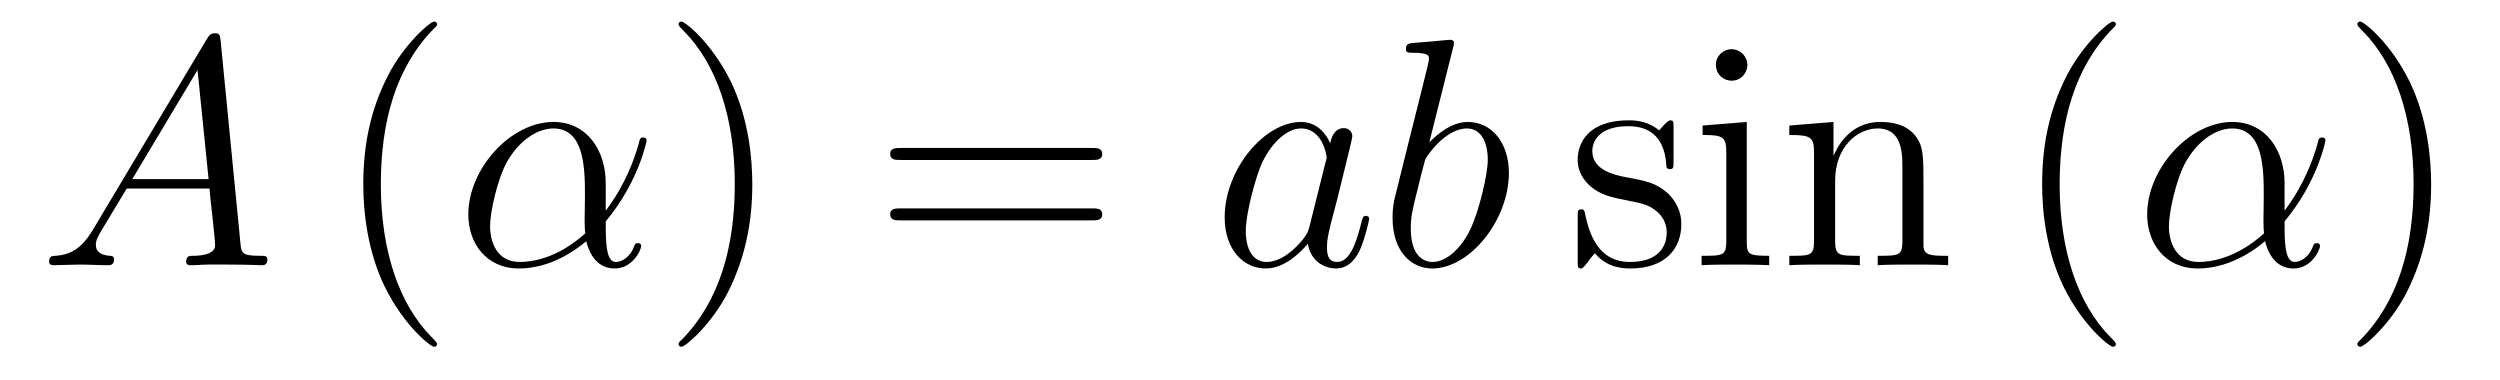
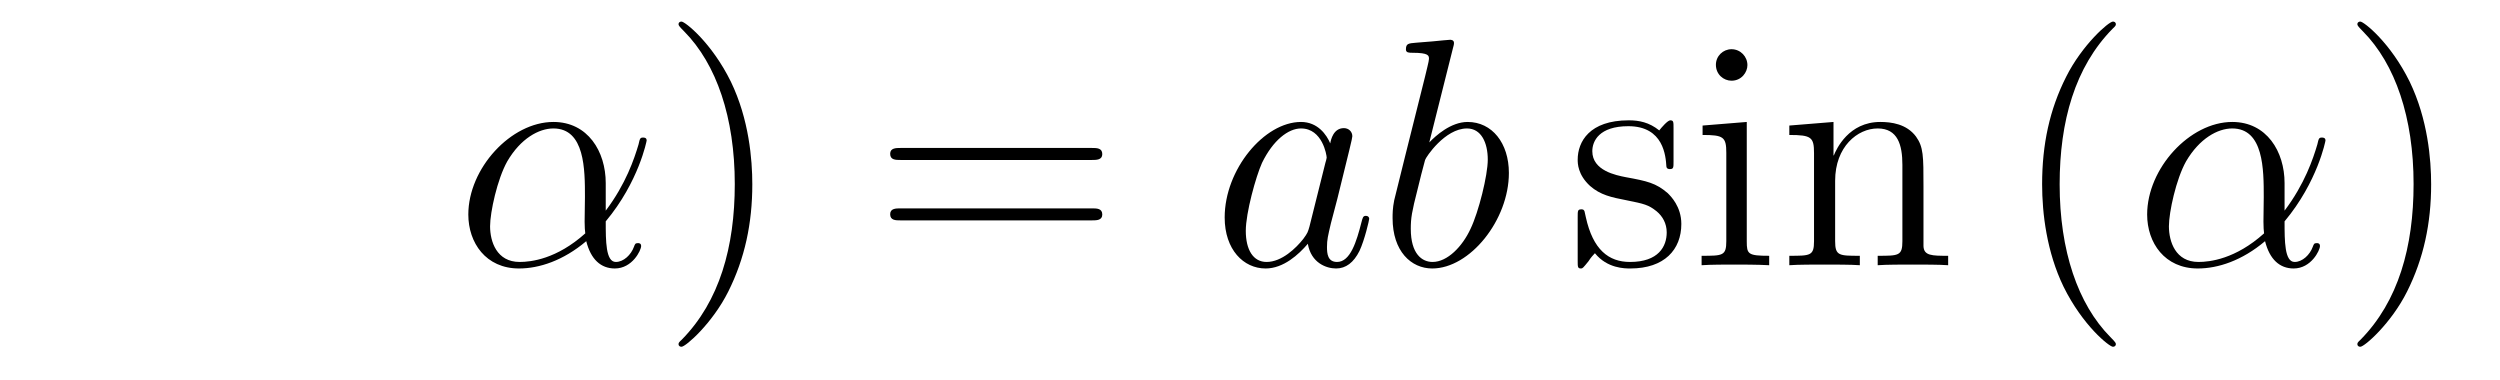
<svg xmlns="http://www.w3.org/2000/svg" height="14pt" version="1.1" viewBox="0 -14 92 14" width="92pt">
  <g id="page1">
    <g transform="matrix(1 0 0 1 -127 650)">
-       <path d="M130.432 -655.567C130.014 -654.862 129.608 -654.622 129.033 -654.587C128.902 -654.575 128.807 -654.575 128.807 -654.36C128.807 -654.288 128.866 -654.24 128.95 -654.24C129.165 -654.24 129.703 -654.264 129.918 -654.264C130.265 -654.264 130.647 -654.24 130.982 -654.24C131.054 -654.24 131.197 -654.24 131.197 -654.467C131.197 -654.575 131.102 -654.587 131.03 -654.587C130.755 -654.611 130.528 -654.706 130.528 -654.993C130.528 -655.16 130.6 -655.292 130.755 -655.555L131.663 -657.061H134.712C134.724 -656.953 134.724 -656.858 134.736 -656.75C134.772 -656.44 134.915 -655.196 134.915 -654.969C134.915 -654.611 134.305 -654.587 134.114 -654.587C133.983 -654.587 133.851 -654.587 133.851 -654.372C133.851 -654.24 133.959 -654.24 134.03 -654.24C134.233 -654.24 134.473 -654.264 134.676 -654.264H135.357C136.087 -654.264 136.613 -654.24 136.624 -654.24C136.708 -654.24 136.84 -654.24 136.84 -654.467C136.84 -654.587 136.732 -654.587 136.553 -654.587C135.895 -654.587 135.883 -654.694 135.848 -655.053L135.118 -662.512C135.094 -662.751 135.047 -662.775 134.915 -662.775C134.795 -662.775 134.724 -662.751 134.616 -662.572L130.432 -655.567ZM131.867 -657.408L134.269 -661.424L134.676 -657.408H131.867Z" fill-rule="evenodd" />
-       <path d="M143.083 -651.335C143.083 -651.371 143.083 -651.395 142.88 -651.598C141.684 -652.806 141.015 -654.778 141.015 -657.217C141.015 -659.536 141.577 -661.532 142.963 -662.943C143.083 -663.05 143.083 -663.074 143.083 -663.11C143.083 -663.182 143.023 -663.206 142.975 -663.206C142.82 -663.206 141.84 -662.345 141.254 -661.173C140.644 -659.966 140.369 -658.687 140.369 -657.217C140.369 -656.152 140.537 -654.73 141.158 -653.451C141.863 -652.017 142.844 -651.239 142.975 -651.239C143.023 -651.239 143.083 -651.263 143.083 -651.335Z" fill-rule="evenodd" />
      <path d="M149.291 -657.264C149.291 -658.424 148.634 -659.512 147.366 -659.512C145.8 -659.512 144.234 -657.802 144.234 -656.105C144.234 -655.065 144.88 -654.12 146.1 -654.12C146.841 -654.12 147.725 -654.408 148.574 -655.125C148.741 -654.455 149.112 -654.12 149.626 -654.12C150.271 -654.12 150.594 -654.79 150.594 -654.945C150.594 -655.053 150.51 -655.053 150.474 -655.053C150.379 -655.053 150.367 -655.017 150.331 -654.921C150.224 -654.622 149.949 -654.36 149.662 -654.36C149.291 -654.36 149.291 -655.125 149.291 -655.854C150.51 -657.312 150.797 -658.818 150.797 -658.83C150.797 -658.938 150.702 -658.938 150.666 -658.938C150.558 -658.938 150.546 -658.902 150.499 -658.687C150.343 -658.161 150.032 -657.228 149.291 -656.248V-657.264ZM148.538 -655.412C147.486 -654.467 146.542 -654.36 146.123 -654.36C145.275 -654.36 145.035 -655.113 145.035 -655.674C145.035 -656.188 145.299 -657.408 145.669 -658.065C146.159 -658.902 146.829 -659.273 147.366 -659.273C148.526 -659.273 148.526 -657.754 148.526 -656.75C148.526 -656.452 148.514 -656.141 148.514 -655.842C148.514 -655.603 148.526 -655.543 148.538 -655.412Z" fill-rule="evenodd" />
      <path d="M154.685 -657.217C154.685 -658.125 154.566 -659.607 153.896 -660.994C153.191 -662.428 152.211 -663.206 152.079 -663.206C152.031 -663.206 151.971 -663.182 151.971 -663.11C151.971 -663.074 151.971 -663.05 152.175 -662.847C153.37 -661.64 154.04 -659.667 154.04 -657.228C154.04 -654.909 153.478 -652.913 152.091 -651.502C151.971 -651.395 151.971 -651.371 151.971 -651.335C151.971 -651.263 152.031 -651.239 152.079 -651.239C152.234 -651.239 153.215 -652.1 153.801 -653.272C154.41 -654.491 154.685 -655.782 154.685 -657.217Z" fill-rule="evenodd" />
      <path d="M167.182 -658.113C167.349 -658.113 167.564 -658.113 167.564 -658.328C167.564 -658.555 167.361 -658.555 167.182 -658.555H160.141C159.973 -658.555 159.758 -658.555 159.758 -658.34C159.758 -658.113 159.961 -658.113 160.141 -658.113H167.182ZM167.182 -655.89C167.349 -655.89 167.564 -655.89 167.564 -656.105C167.564 -656.332 167.361 -656.332 167.182 -656.332H160.141C159.973 -656.332 159.758 -656.332 159.758 -656.117C159.758 -655.89 159.961 -655.89 160.141 -655.89H167.182Z" fill-rule="evenodd" />
      <path d="M175.188 -655.662C175.128 -655.459 175.128 -655.435 174.961 -655.208C174.698 -654.873 174.172 -654.36 173.61 -654.36C173.12 -654.36 172.845 -654.802 172.845 -655.507C172.845 -656.165 173.215 -657.503 173.442 -658.006C173.849 -658.842 174.411 -659.273 174.877 -659.273C175.666 -659.273 175.822 -658.293 175.822 -658.197C175.822 -658.185 175.786 -658.029 175.774 -658.006L175.188 -655.662ZM175.953 -658.723C175.822 -659.033 175.499 -659.512 174.877 -659.512C173.526 -659.512 172.068 -657.767 172.068 -655.997C172.068 -654.814 172.761 -654.12 173.574 -654.12C174.232 -654.12 174.793 -654.634 175.128 -655.029C175.248 -654.324 175.809 -654.12 176.168 -654.12C176.527 -654.12 176.814 -654.336 177.029 -654.766C177.22 -655.173 177.387 -655.902 177.387 -655.949C177.387 -656.009 177.34 -656.057 177.268 -656.057C177.16 -656.057 177.148 -655.997 177.101 -655.818C176.921 -655.113 176.694 -654.36 176.204 -654.36C175.857 -654.36 175.833 -654.67 175.833 -654.909C175.833 -655.184 175.869 -655.316 175.977 -655.782C176.061 -656.081 176.12 -656.344 176.216 -656.691C176.658 -658.484 176.766 -658.914 176.766 -658.986C176.766 -659.153 176.634 -659.285 176.455 -659.285C176.073 -659.285 175.977 -658.866 175.953 -658.723ZM180.471 -662.237C180.483 -662.285 180.507 -662.357 180.507 -662.417C180.507 -662.536 180.387 -662.536 180.363 -662.536C180.351 -662.536 179.921 -662.5 179.706 -662.476C179.503 -662.464 179.323 -662.441 179.108 -662.428C178.821 -662.405 178.738 -662.393 178.738 -662.178C178.738 -662.058 178.857 -662.058 178.977 -662.058C179.586 -662.058 179.586 -661.95 179.586 -661.831C179.586 -661.747 179.491 -661.401 179.443 -661.185L179.156 -660.038C179.037 -659.56 178.355 -656.846 178.307 -656.631C178.247 -656.332 178.247 -656.129 178.247 -655.973C178.247 -654.754 178.929 -654.12 179.706 -654.12C181.093 -654.12 182.527 -655.902 182.527 -657.635C182.527 -658.735 181.906 -659.512 181.009 -659.512C180.387 -659.512 179.826 -658.998 179.598 -658.759L180.471 -662.237ZM179.718 -654.36C179.335 -654.36 178.917 -654.647 178.917 -655.579C178.917 -655.973 178.953 -656.2 179.168 -657.037C179.204 -657.193 179.395 -657.958 179.443 -658.113C179.467 -658.209 180.172 -659.273 180.985 -659.273C181.511 -659.273 181.75 -658.747 181.75 -658.125C181.75 -657.551 181.415 -656.2 181.116 -655.579C180.818 -654.933 180.268 -654.36 179.718 -654.36Z" fill-rule="evenodd" />
      <path d="M188.586 -659.297C188.586 -659.512 188.586 -659.572 188.466 -659.572C188.37 -659.572 188.144 -659.308 188.06 -659.201C187.689 -659.5 187.319 -659.572 186.936 -659.572C185.49 -659.572 185.059 -658.782 185.059 -658.125C185.059 -657.993 185.059 -657.575 185.514 -657.157C185.896 -656.822 186.303 -656.738 186.852 -656.631C187.51 -656.499 187.665 -656.463 187.964 -656.224C188.179 -656.045 188.335 -655.782 188.335 -655.447C188.335 -654.933 188.036 -654.36 186.984 -654.36C186.195 -654.36 185.621 -654.814 185.358 -656.009C185.31 -656.224 185.31 -656.236 185.298 -656.248C185.274 -656.296 185.227 -656.296 185.191 -656.296C185.059 -656.296 185.059 -656.236 185.059 -656.021V-654.395C185.059 -654.18 185.059 -654.12 185.179 -654.12C185.239 -654.12 185.25 -654.132 185.454 -654.383C185.514 -654.467 185.514 -654.491 185.693 -654.682C186.147 -654.12 186.793 -654.12 186.996 -654.12C188.251 -654.12 188.873 -654.814 188.873 -655.758C188.873 -656.404 188.478 -656.786 188.37 -656.894C187.94 -657.264 187.618 -657.336 186.829 -657.48C186.47 -657.551 185.597 -657.719 185.597 -658.436C185.597 -658.807 185.848 -659.356 186.924 -659.356C188.227 -659.356 188.299 -658.245 188.323 -657.874C188.335 -657.778 188.418 -657.778 188.454 -657.778C188.586 -657.778 188.586 -657.838 188.586 -658.053V-659.297ZM191.305 -661.604C191.305 -661.914 191.054 -662.189 190.719 -662.189C190.408 -662.189 190.145 -661.938 190.145 -661.616C190.145 -661.257 190.432 -661.03 190.719 -661.03C191.089 -661.03 191.305 -661.341 191.305 -661.604ZM189.655 -659.38V-659.033C190.42 -659.033 190.528 -658.962 190.528 -658.376V-655.125C190.528 -654.587 190.396 -654.587 189.619 -654.587V-654.24C189.954 -654.264 190.528 -654.264 190.874 -654.264C191.006 -654.264 191.699 -654.264 192.106 -654.24V-654.587C191.329 -654.587 191.281 -654.647 191.281 -655.113V-659.512L189.655 -659.38ZM197.784 -657.145C197.784 -658.257 197.784 -658.591 197.509 -658.974C197.162 -659.44 196.601 -659.512 196.194 -659.512C195.035 -659.512 194.581 -658.52 194.485 -658.281H194.473V-659.512L192.847 -659.38V-659.033C193.66 -659.033 193.756 -658.95 193.756 -658.364V-655.125C193.756 -654.587 193.625 -654.587 192.847 -654.587V-654.24C193.158 -654.264 193.804 -654.264 194.138 -654.264C194.485 -654.264 195.131 -654.264 195.442 -654.24V-654.587C194.676 -654.587 194.533 -654.587 194.533 -655.125V-657.348C194.533 -658.603 195.358 -659.273 196.099 -659.273C196.84 -659.273 197.008 -658.663 197.008 -657.934V-655.125C197.008 -654.587 196.876 -654.587 196.099 -654.587V-654.24C196.41 -654.264 197.056 -654.264 197.389 -654.264C197.736 -654.264 198.382 -654.264 198.692 -654.24V-654.587C198.095 -654.587 197.796 -654.587 197.784 -654.945V-657.145Z" fill-rule="evenodd" />
      <path d="M204.863 -651.335C204.863 -651.371 204.863 -651.395 204.66 -651.598C203.465 -652.806 202.795 -654.778 202.795 -657.217C202.795 -659.536 203.357 -661.532 204.744 -662.943C204.863 -663.05 204.863 -663.074 204.863 -663.11C204.863 -663.182 204.804 -663.206 204.756 -663.206C204.6 -663.206 203.62 -662.345 203.034 -661.173C202.424 -659.966 202.15 -658.687 202.15 -657.217C202.15 -656.152 202.318 -654.73 202.938 -653.451C203.644 -652.017 204.624 -651.239 204.756 -651.239C204.804 -651.239 204.863 -651.263 204.863 -651.335Z" fill-rule="evenodd" />
      <path d="M211.072 -657.264C211.072 -658.424 210.414 -659.512 209.147 -659.512C207.581 -659.512 206.015 -657.802 206.015 -656.105C206.015 -655.065 206.66 -654.12 207.88 -654.12C208.621 -654.12 209.506 -654.408 210.354 -655.125C210.522 -654.455 210.892 -654.12 211.406 -654.12C212.052 -654.12 212.375 -654.79 212.375 -654.945C212.375 -655.053 212.291 -655.053 212.255 -655.053C212.159 -655.053 212.148 -655.017 212.112 -654.921C212.004 -654.622 211.729 -654.36 211.442 -654.36C211.072 -654.36 211.072 -655.125 211.072 -655.854C212.291 -657.312 212.578 -658.818 212.578 -658.83C212.578 -658.938 212.482 -658.938 212.447 -658.938C212.339 -658.938 212.327 -658.902 212.279 -658.687C212.124 -658.161 211.813 -657.228 211.072 -656.248V-657.264ZM210.318 -655.412C209.267 -654.467 208.322 -654.36 207.904 -654.36C207.055 -654.36 206.816 -655.113 206.816 -655.674C206.816 -656.188 207.079 -657.408 207.449 -658.065C207.94 -658.902 208.609 -659.273 209.147 -659.273C210.306 -659.273 210.306 -657.754 210.306 -656.75C210.306 -656.452 210.295 -656.141 210.295 -655.842C210.295 -655.603 210.306 -655.543 210.318 -655.412Z" fill-rule="evenodd" />
      <path d="M216.466 -657.217C216.466 -658.125 216.346 -659.607 215.676 -660.994C214.972 -662.428 213.991 -663.206 213.859 -663.206C213.811 -663.206 213.752 -663.182 213.752 -663.11C213.752 -663.074 213.752 -663.05 213.955 -662.847C215.15 -661.64 215.82 -659.667 215.82 -657.228C215.82 -654.909 215.258 -652.913 213.871 -651.502C213.752 -651.395 213.752 -651.371 213.752 -651.335C213.752 -651.263 213.811 -651.239 213.859 -651.239C214.015 -651.239 214.996 -652.1 215.581 -653.272C216.191 -654.491 216.466 -655.782 216.466 -657.217Z" fill-rule="evenodd" />
    </g>
  </g>
</svg>